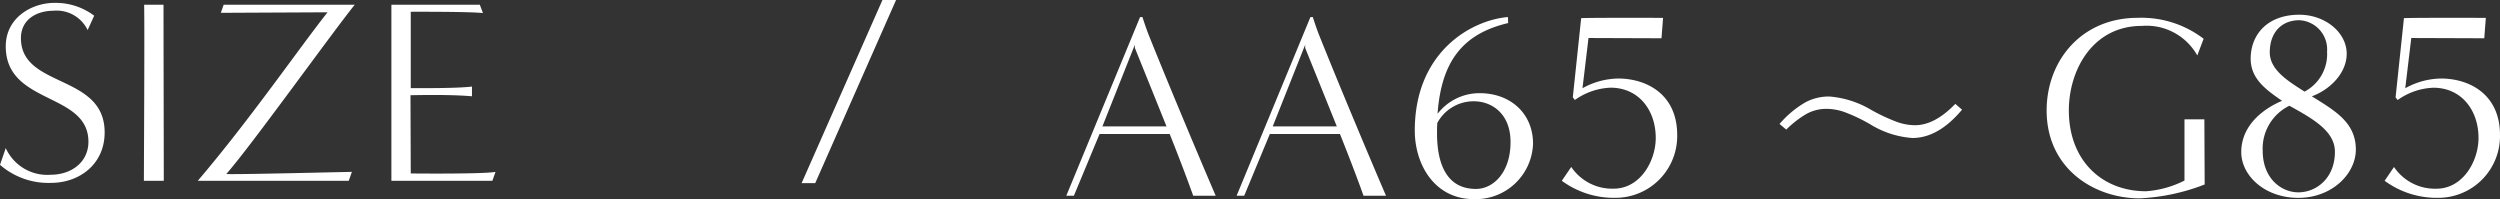
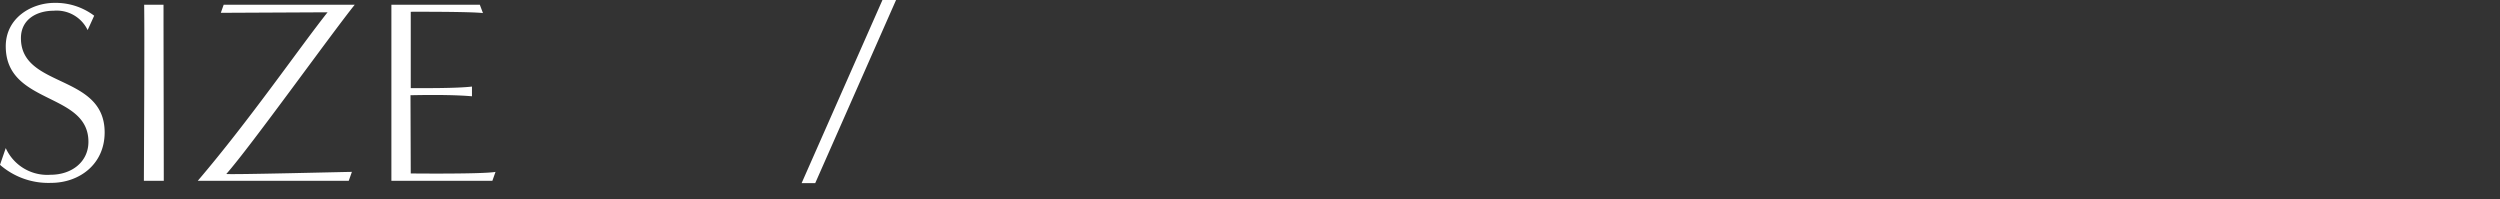
<svg xmlns="http://www.w3.org/2000/svg" width="334.45" height="26.64" viewBox="0 0 334.45 26.64">
  <rect x="0" y="0" width="334.45" height="26.64" fill="#333333" stroke="none" />
  <g transform="translate(-1.4 -100.815)">
    <path d="M1.4-2.135A9.844,9.844,0,0,0,8.225.28C12.005.28,15.4-2.2,15.4-6.475c0-7.875-11.2-5.88-11.2-12.6,0-2.59,2.205-3.675,4.375-3.675a4.594,4.594,0,0,1,4.55,2.59L14-22.085A8.567,8.567,0,0,0,8.68-23.8c-3.01,0-6.51,1.96-6.51,5.81,0,7.875,11.06,6.09,11.06,12.775,0,2.66-2.2,4.41-5.075,4.41A6.089,6.089,0,0,1,2.17-4.375ZM23.31,0c0-6.685-.035-16.835-.035-23.555h-2.59c.07,3.64-.035,21.49-.035,23.555ZM48.055,0l.42-1.19c-.875,0-15.925.385-16.8.28C34.93-4.585,45.78-19.74,48.86-23.555H31.325L30.94-22.47l14.28-.07C41.475-17.815,34.79-8.12,27.86,0ZM67.27,0l.42-1.19c-1.75.315-11.34.21-11.34.21l-.035-10.465c3.36-.07,6.195-.035,8.225.14v-1.3c-2.03.245-6.44.21-8.19.21V-22.61s7.98-.035,9.66.175l-.42-1.12H53.76V0Zm43.19.315,10.815-24.5h-1.82L108.64.315Z" transform="translate(0 125)" fill="#fff" />
-     <path d="M21.035,0C19.6-3.325,15.155-13.825,12.11-21.42c-.385-.945-.875-2.485-.875-2.485H10.92L1.05,0H2.065L5.5-8.26h9.38C16-5.46,17.22-2.275,18.025,0ZM5.88-9.275,10.22-20.2v.42s2.38,5.88,4.235,10.5ZM43.82,0C42.385-3.325,37.94-13.825,34.9-21.42c-.385-.945-.875-2.485-.875-2.485h-.315L23.835,0H24.85l3.43-8.26h9.38c1.12,2.8,2.345,5.985,3.15,8.26ZM28.665-9.275l4.34-10.92v.42s2.38,5.88,4.235,10.5ZM60.13-23.905c-4.935.42-12.46,4.69-12.46,15.19C47.67-4.2,50.3.455,55.58.455a7.675,7.675,0,0,0,7.91-7.42c0-4.025-3.01-6.755-7.14-6.755a7.077,7.077,0,0,0-5.635,2.765c.49-6.755,3.15-10.675,9.45-12.145ZM50.68-9.73a5.505,5.505,0,0,1,4.9-2.905c2.275,0,4.9,1.54,4.9,5.46,0,4.06-2.31,6.265-4.62,6.265-4.1,0-5.215-3.64-5.215-7.455C50.645-8.96,50.645-9.17,50.68-9.73ZM67.34-2A11.762,11.762,0,0,0,74.515.28a8.261,8.261,0,0,0,8.26-8.4c0-5.565-4.235-7.56-7.875-7.56a10.052,10.052,0,0,0-4.795,1.3l.805-6.72,9.765.035.21-2.73s-9.03-.035-10.955.035L68.81-13.16l.28.35a8.809,8.809,0,0,1,4.76-1.645c3.815,0,6.055,3.045,6.055,6.72,0,3.08-2.065,6.79-5.635,6.79A6.6,6.6,0,0,1,68.6-3.85Zm35.7-11.28a12.86,12.86,0,0,1,5.633,1.764,24.57,24.57,0,0,0,3.609,1.682,7.25,7.25,0,0,0,2.3.4q2.652,0,5.4-2.857l.9.779q-3.172,3.787-6.645,3.787a12.37,12.37,0,0,1-5.619-1.818,22.077,22.077,0,0,0-3.555-1.682,7.4,7.4,0,0,0-2.352-.4,5.528,5.528,0,0,0-2.652.684,13.489,13.489,0,0,0-2.693,2.092l-.9-.752a13.408,13.408,0,0,1,3.445-2.885A6.627,6.627,0,0,1,103.042-13.275ZM150.64-2.03A13.438,13.438,0,0,1,145.495-.6c-5.915,0-10.325-4.13-10.325-10.815,0-5.355,3.15-11.305,9.765-11.305a7.786,7.786,0,0,1,7.42,3.955L153.2-21a13.7,13.7,0,0,0-8.82-2.8c-7.56,0-12.18,5.775-12.18,12.39,0,7.8,6.37,11.76,12.46,11.76a27.515,27.515,0,0,0,8.68-1.855L153.3-10.22h-2.66ZM167.685-13.3c2.45-.91,4.655-3.115,4.655-5.7,0-2.835-2.87-5.215-6.335-5.215-4.27,0-6.51,2.66-6.51,5.88,0,2.66,2,4.13,4.2,5.635-2.8,1.19-5.46,3.465-5.46,6.86,0,3.15,3.15,6.125,7.63,6.125,4.515,0,7.7-3.22,7.7-6.475C173.565-9.905,170.555-11.48,167.685-13.3Zm-.98-.63c-2.205-1.4-4.655-2.9-4.655-5.25,0-2.695,1.61-4.3,3.955-4.3a3.909,3.909,0,0,1,3.71,4.2A5.667,5.667,0,0,1,166.705-13.93Zm-2.03,1.89c3.08,1.715,6.09,3.36,6.09,6.16,0,3.5-2.45,5.425-4.9,5.425-2.24,0-4.76-1.82-4.76-5.565A6.362,6.362,0,0,1,164.675-12.04ZM177.415-2A11.763,11.763,0,0,0,184.59.28a8.261,8.261,0,0,0,8.26-8.4c0-5.565-4.235-7.56-7.875-7.56a10.052,10.052,0,0,0-4.8,1.3l.805-6.72,9.765.035.21-2.73s-9.03-.035-10.955.035l-1.12,10.605.28.35a8.809,8.809,0,0,1,4.76-1.645c3.815,0,6.055,3.045,6.055,6.72,0,3.08-2.065,6.79-5.635,6.79a6.6,6.6,0,0,1-5.67-2.905Z" transform="translate(143 127)" fill="#fff" />
  </g>
</svg>